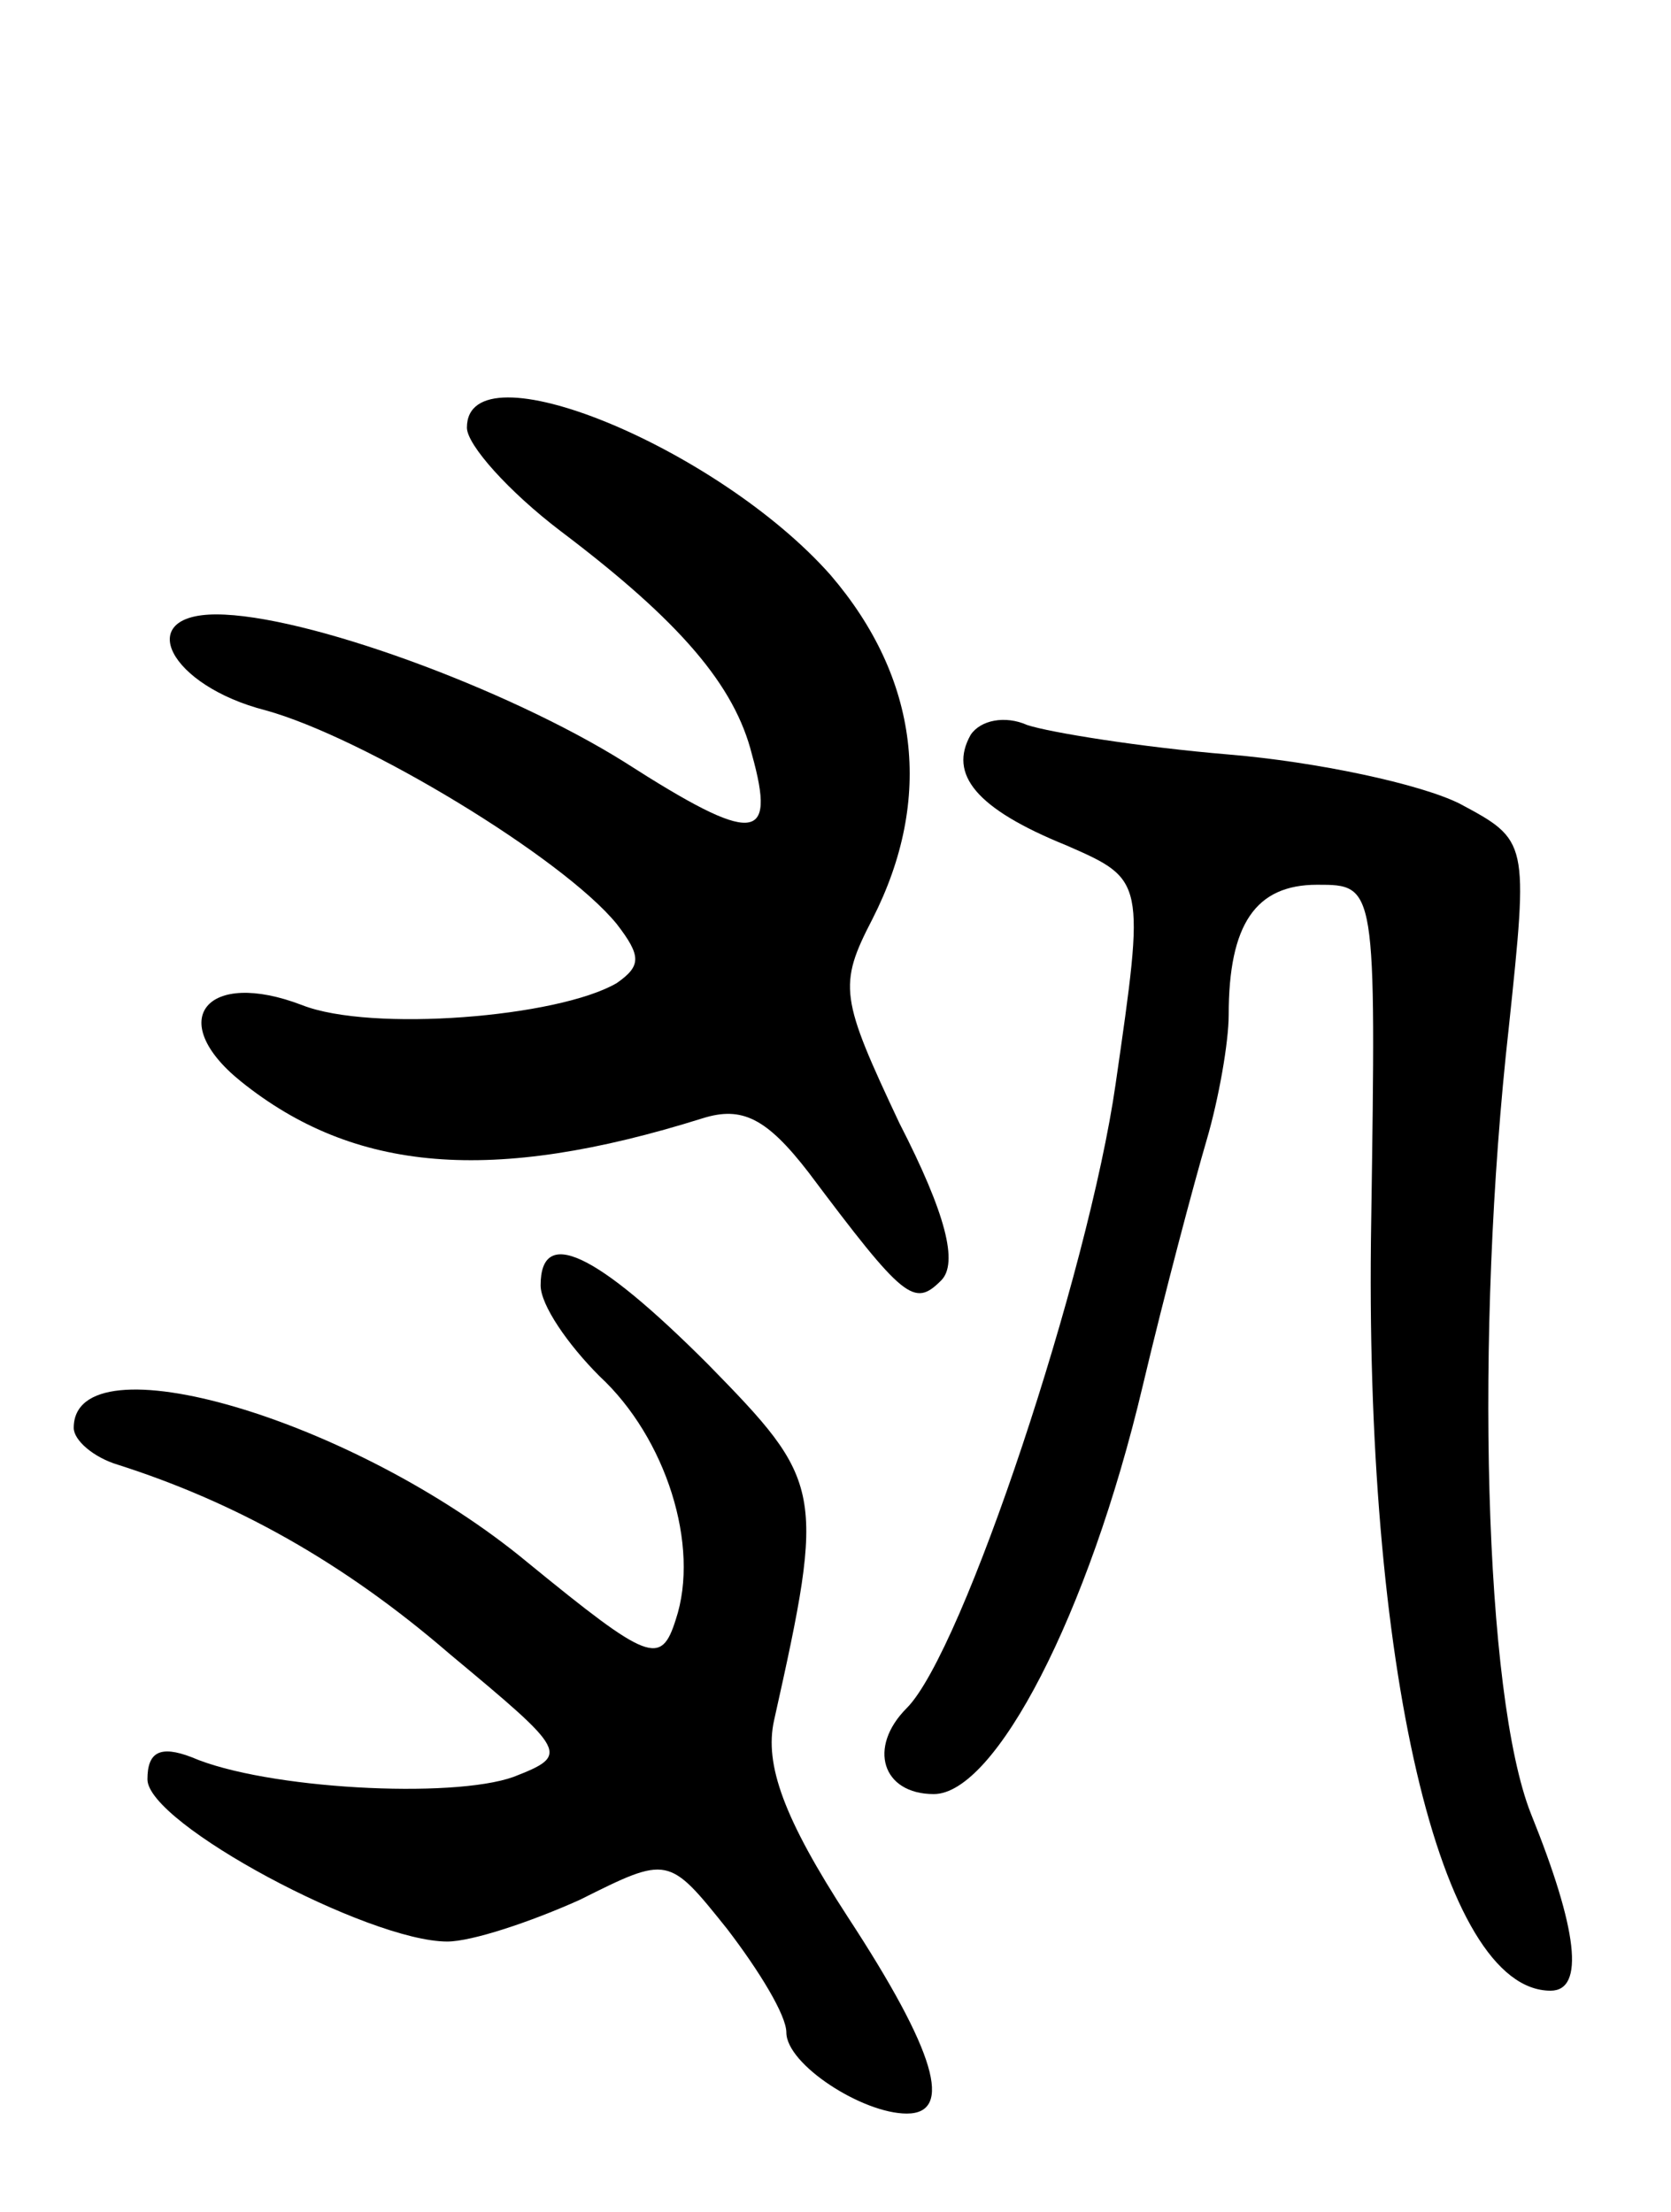
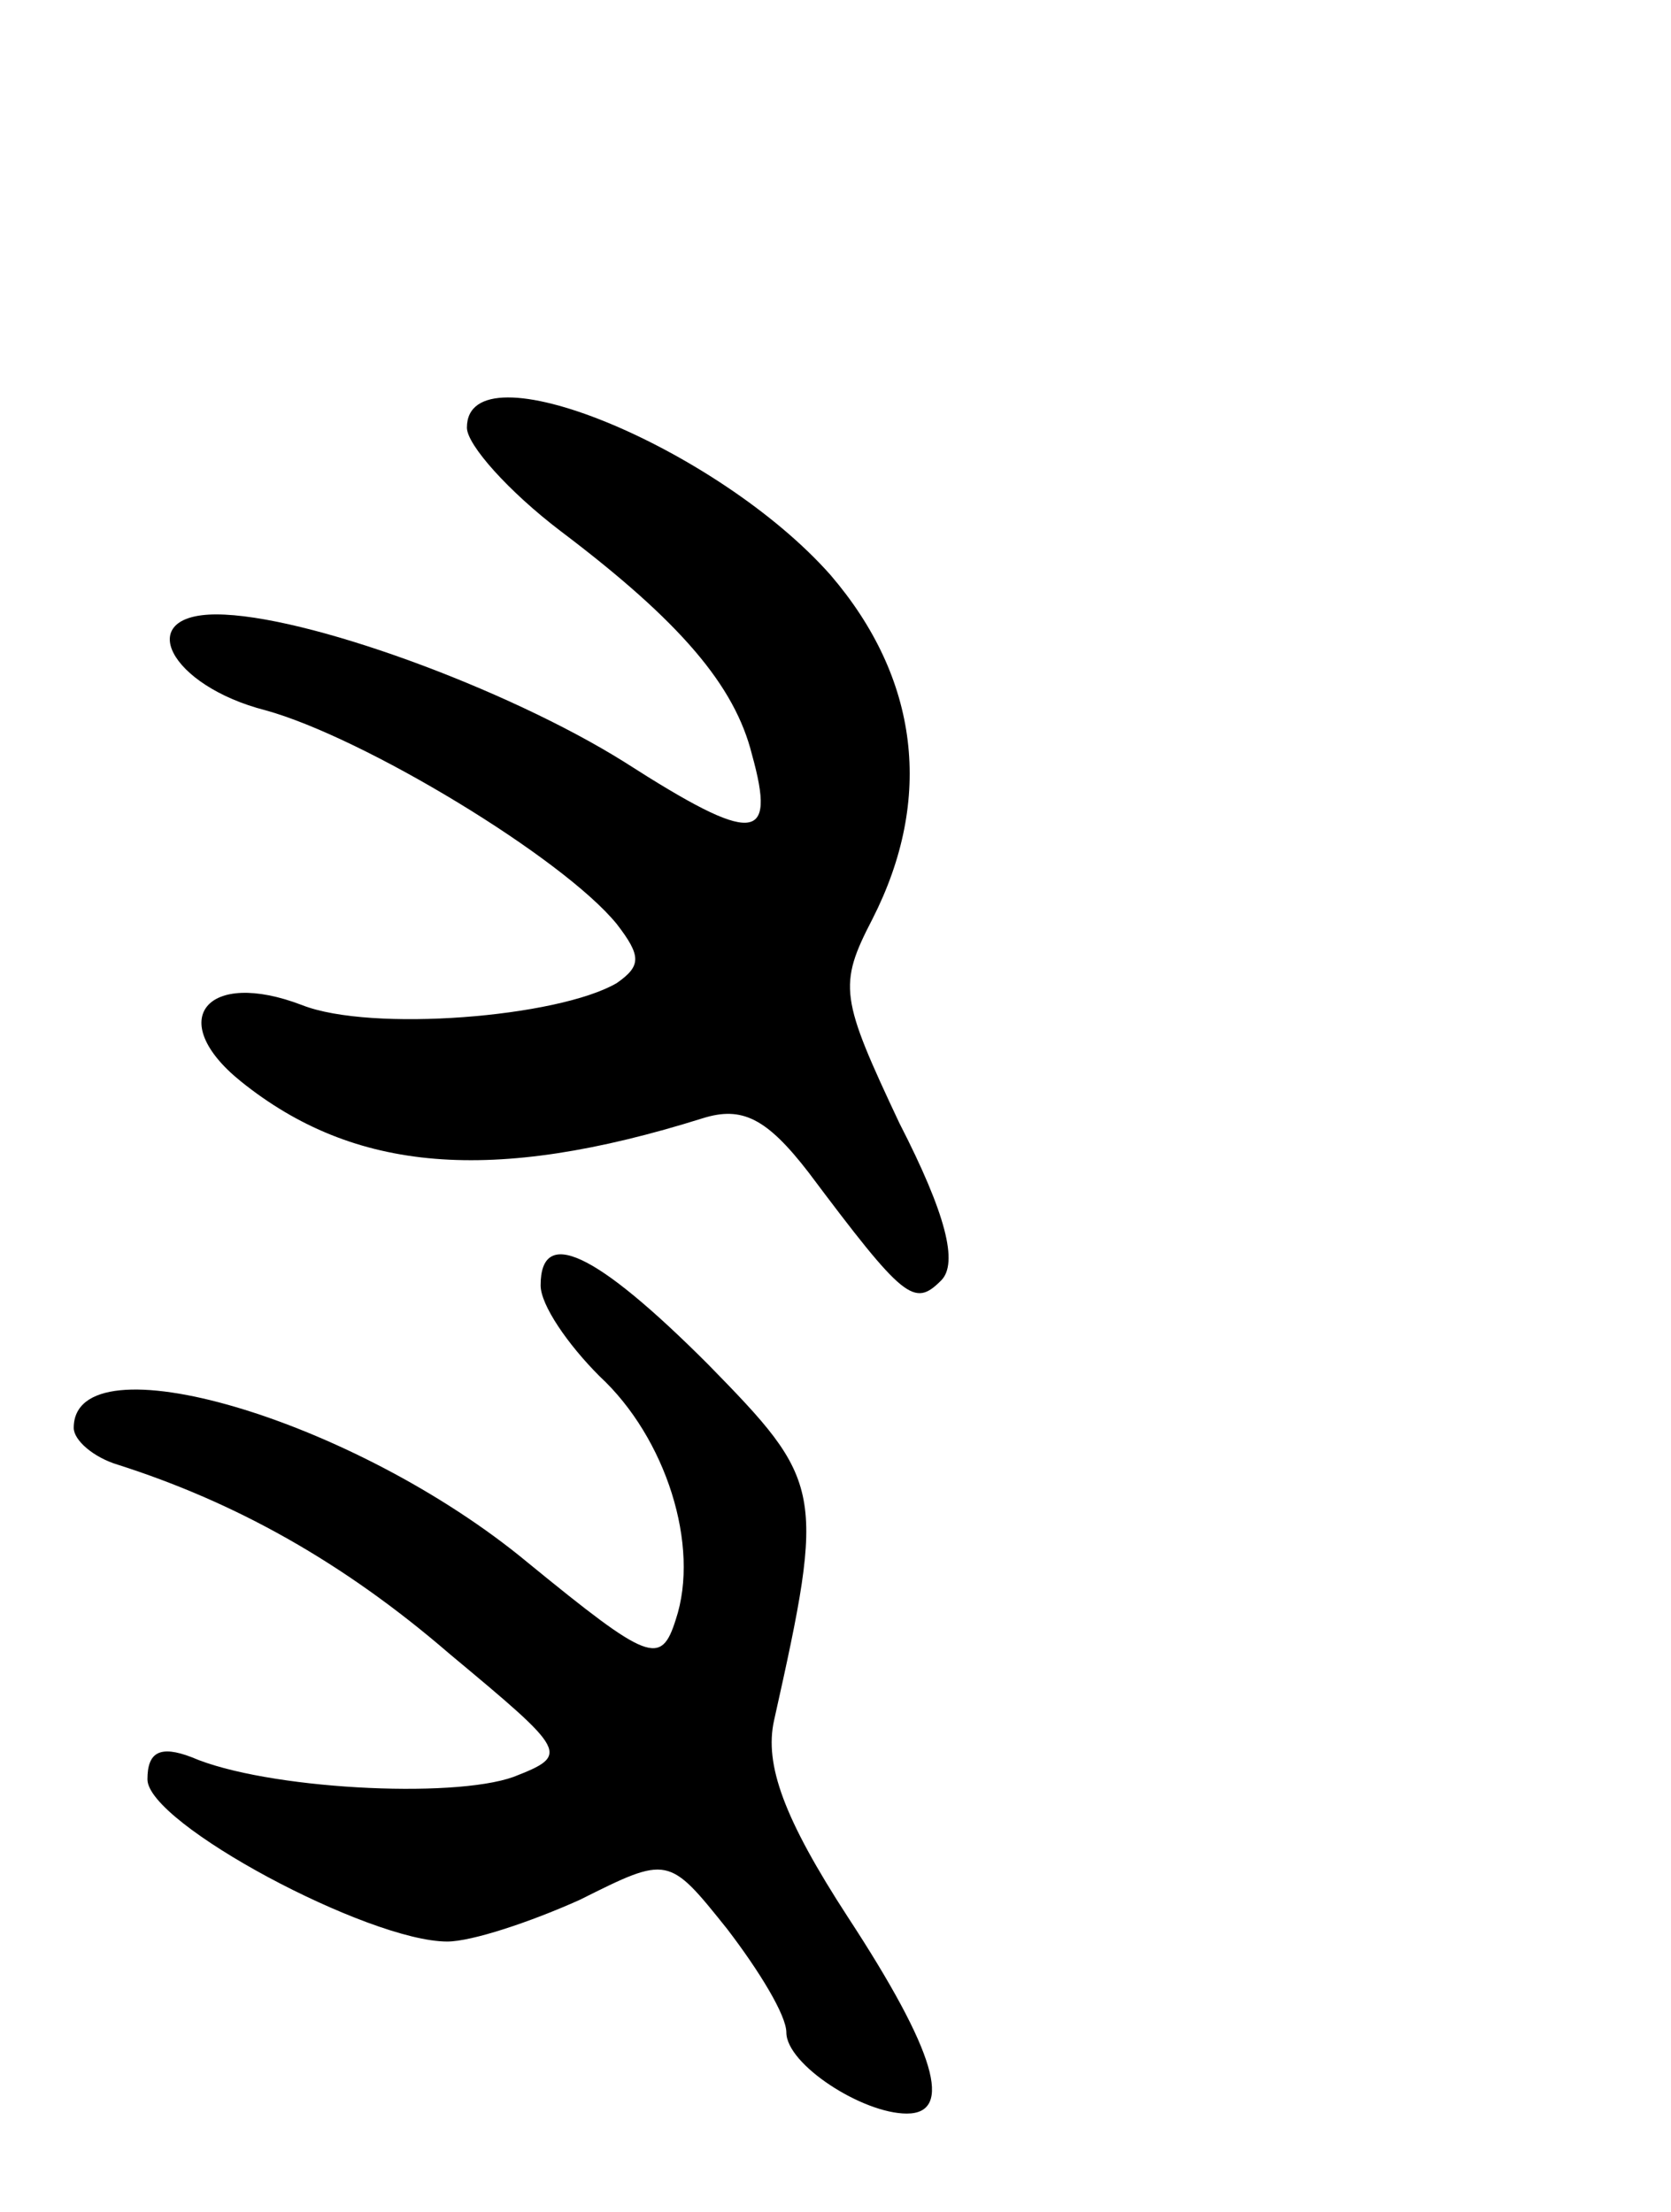
<svg xmlns="http://www.w3.org/2000/svg" version="1.0" width="68" height="90" viewBox="0 0 68 90">
  <g transform="translate(0,90) scale(0.1,-0.1)">
    <path d="M190 726 c0 -7 17 -26 38 -42 49 -37 71 -63 78 -91 10 -36 1 -37 -52 -3 -48 30 -130 60 -166 60 -34 0 -19 -29 20 -39 40 -11 121 -60 143 -87 10 -13 10 -17 0 -24 -24 -14 -100 -20 -128 -9 -39 15 -56 -6 -25 -31 46 -37 102 -42 188 -15 16 5 26 0 43 -22 39 -52 43 -55 54 -44 7 7 2 27 -17 64 -24 51 -25 56 -11 83 25 49 19 98 -17 140 -46 52 -148 94 -148 60z" />
-     <path d="M395 601 c-9 -16 2 -30 39 -45 32 -14 32 -14 20 -97 -11 -77 -62 -231 -85 -254 -16 -16 -10 -35 11 -35 25 0 63 73 85 166 9 38 21 83 26 100 5 17 9 40 9 51 0 37 11 53 36 53 24 0 24 0 22 -137 -3 -180 28 -313 73 -313 14 0 11 25 -8 72 -19 48 -23 195 -9 320 8 76 8 76 -20 91 -16 8 -58 17 -94 20 -36 3 -73 9 -82 12 -9 4 -19 2 -23 -4z" />
    <path d="M220 377 c0 -8 11 -24 24 -37 27 -25 41 -69 31 -99 -6 -19 -11 -17 -60 23 -71 59 -185 92 -185 55 0 -5 8 -12 18 -15 47 -15 91 -39 135 -77 48 -40 49 -41 26 -50 -25 -9 -101 -5 -131 8 -13 5 -18 2 -18 -9 0 -18 90 -66 122 -66 10 0 34 8 54 17 36 18 36 18 60 -12 13 -17 24 -35 24 -42 0 -13 31 -33 49 -33 19 0 12 25 -24 80 -26 40 -34 62 -30 80 21 94 20 97 -27 145 -46 46 -68 56 -68 32z" />
  </g>
</svg>